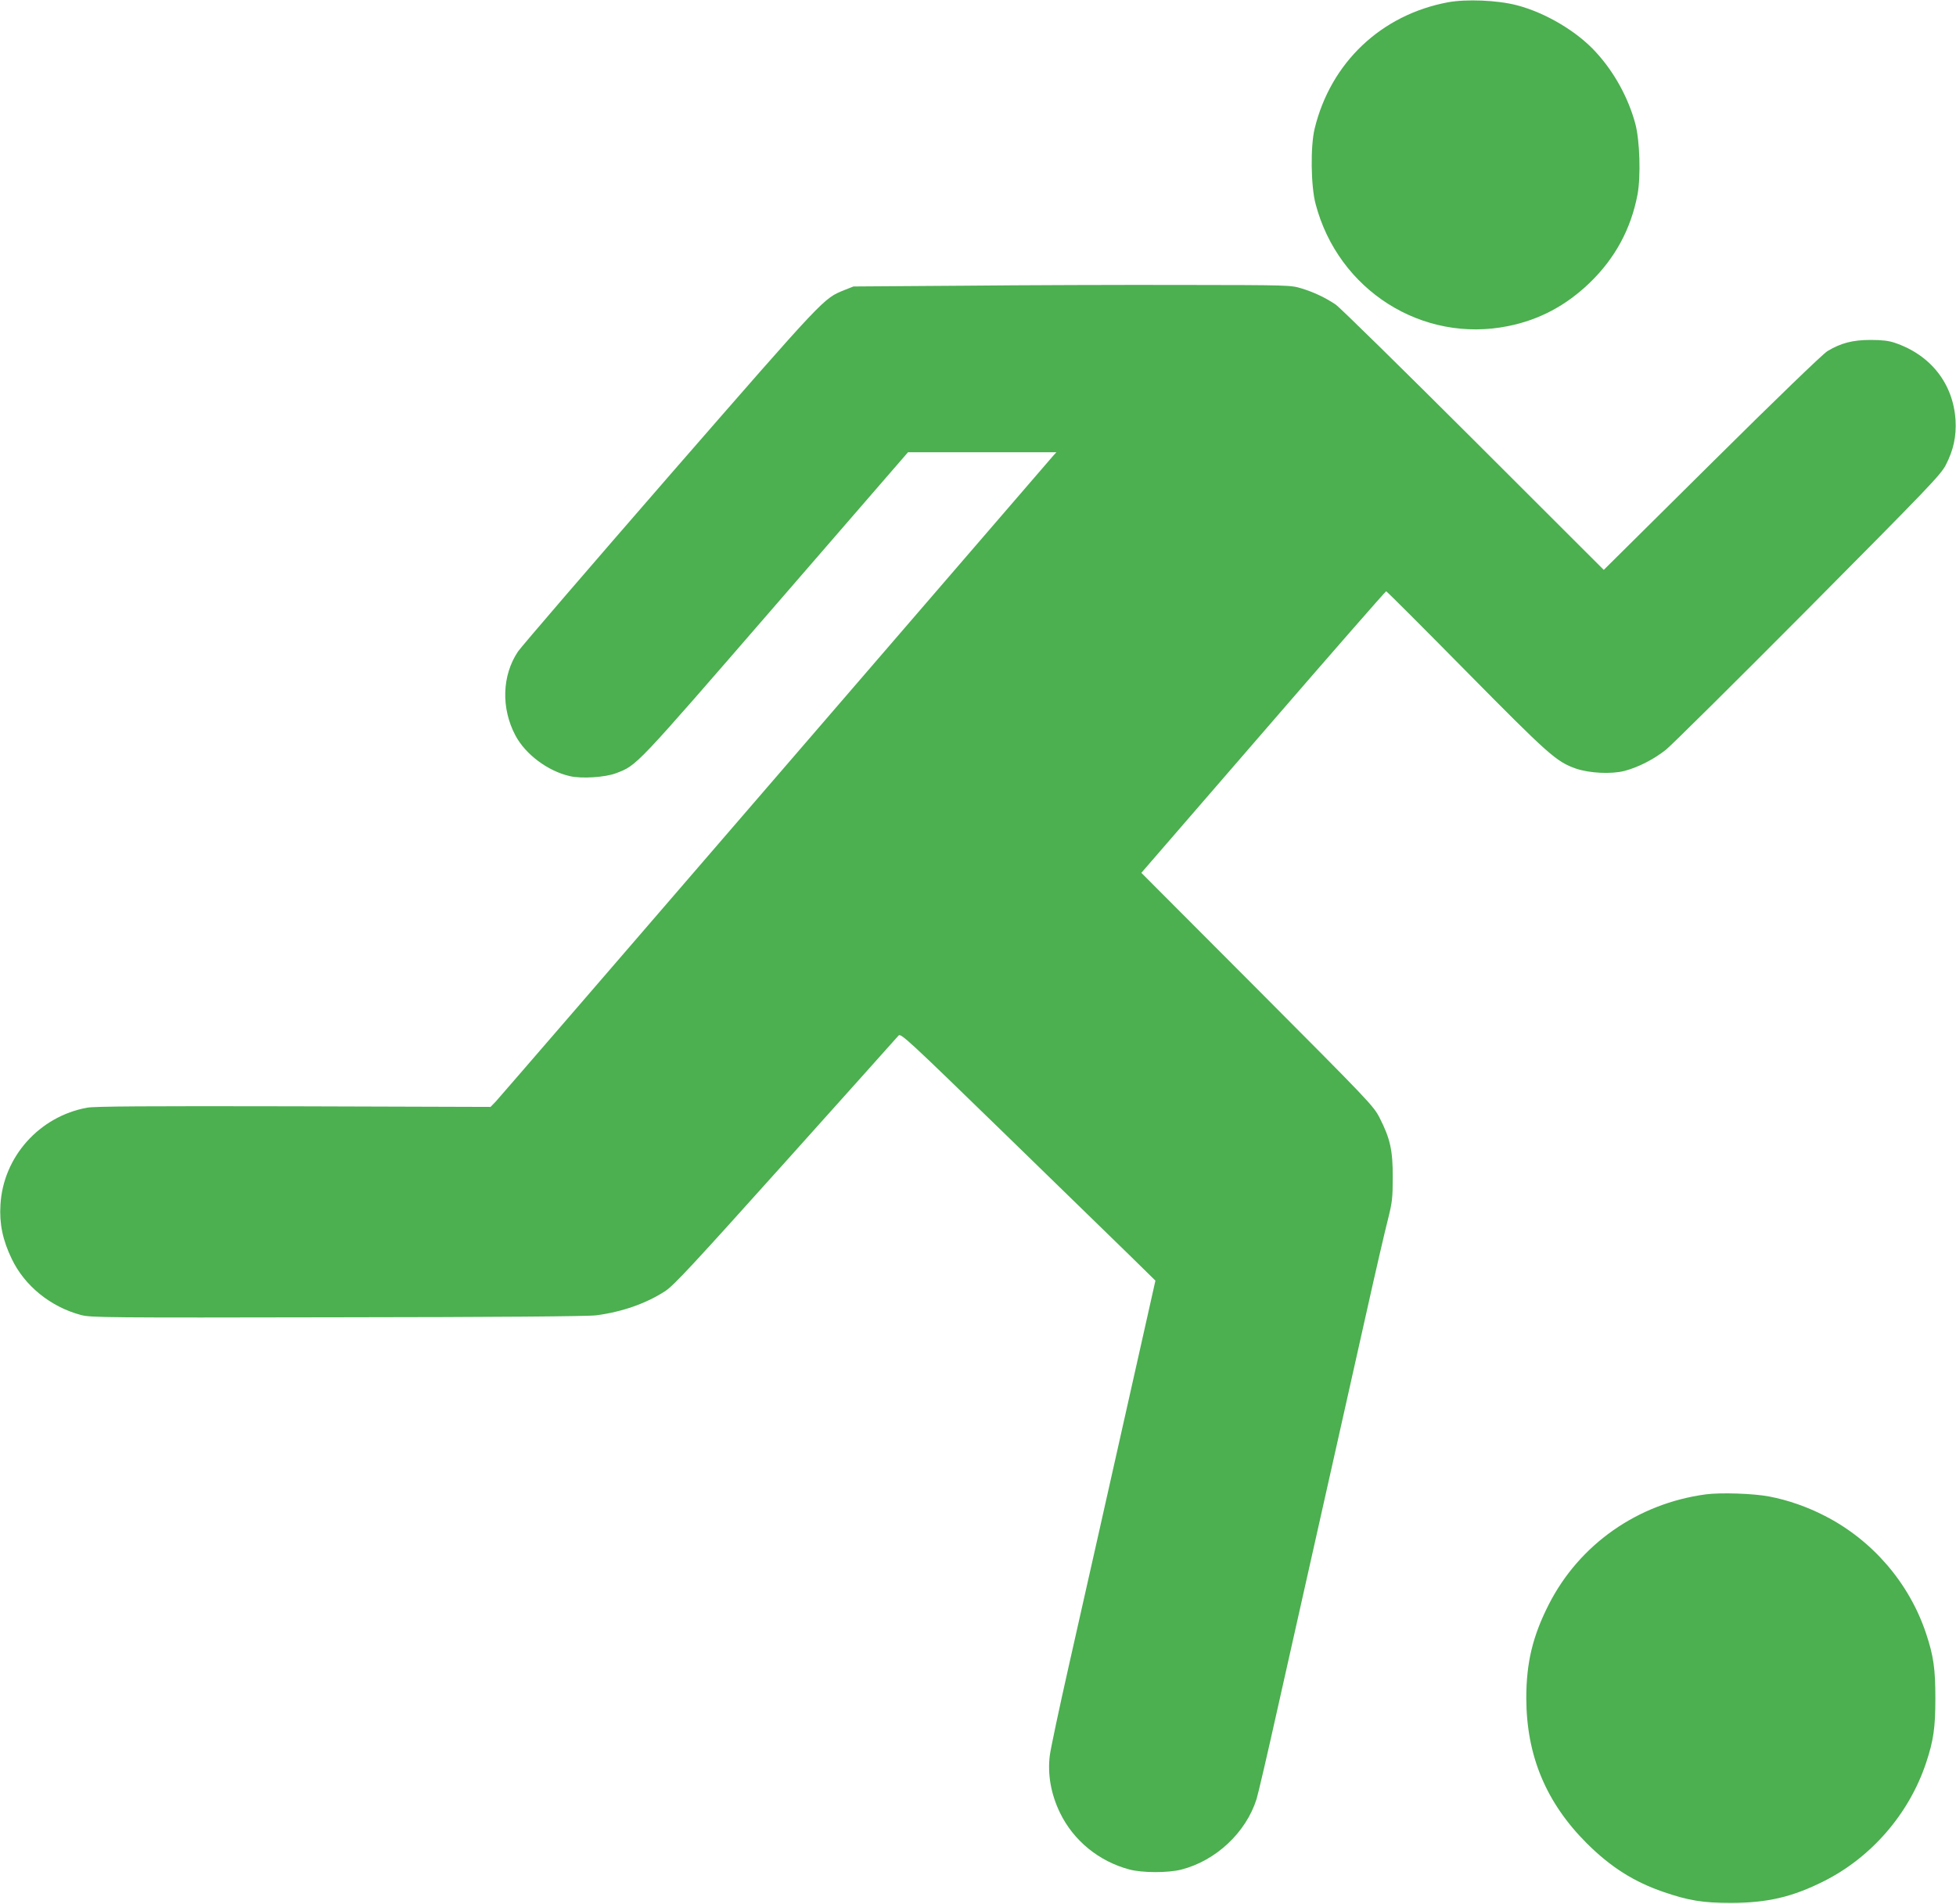
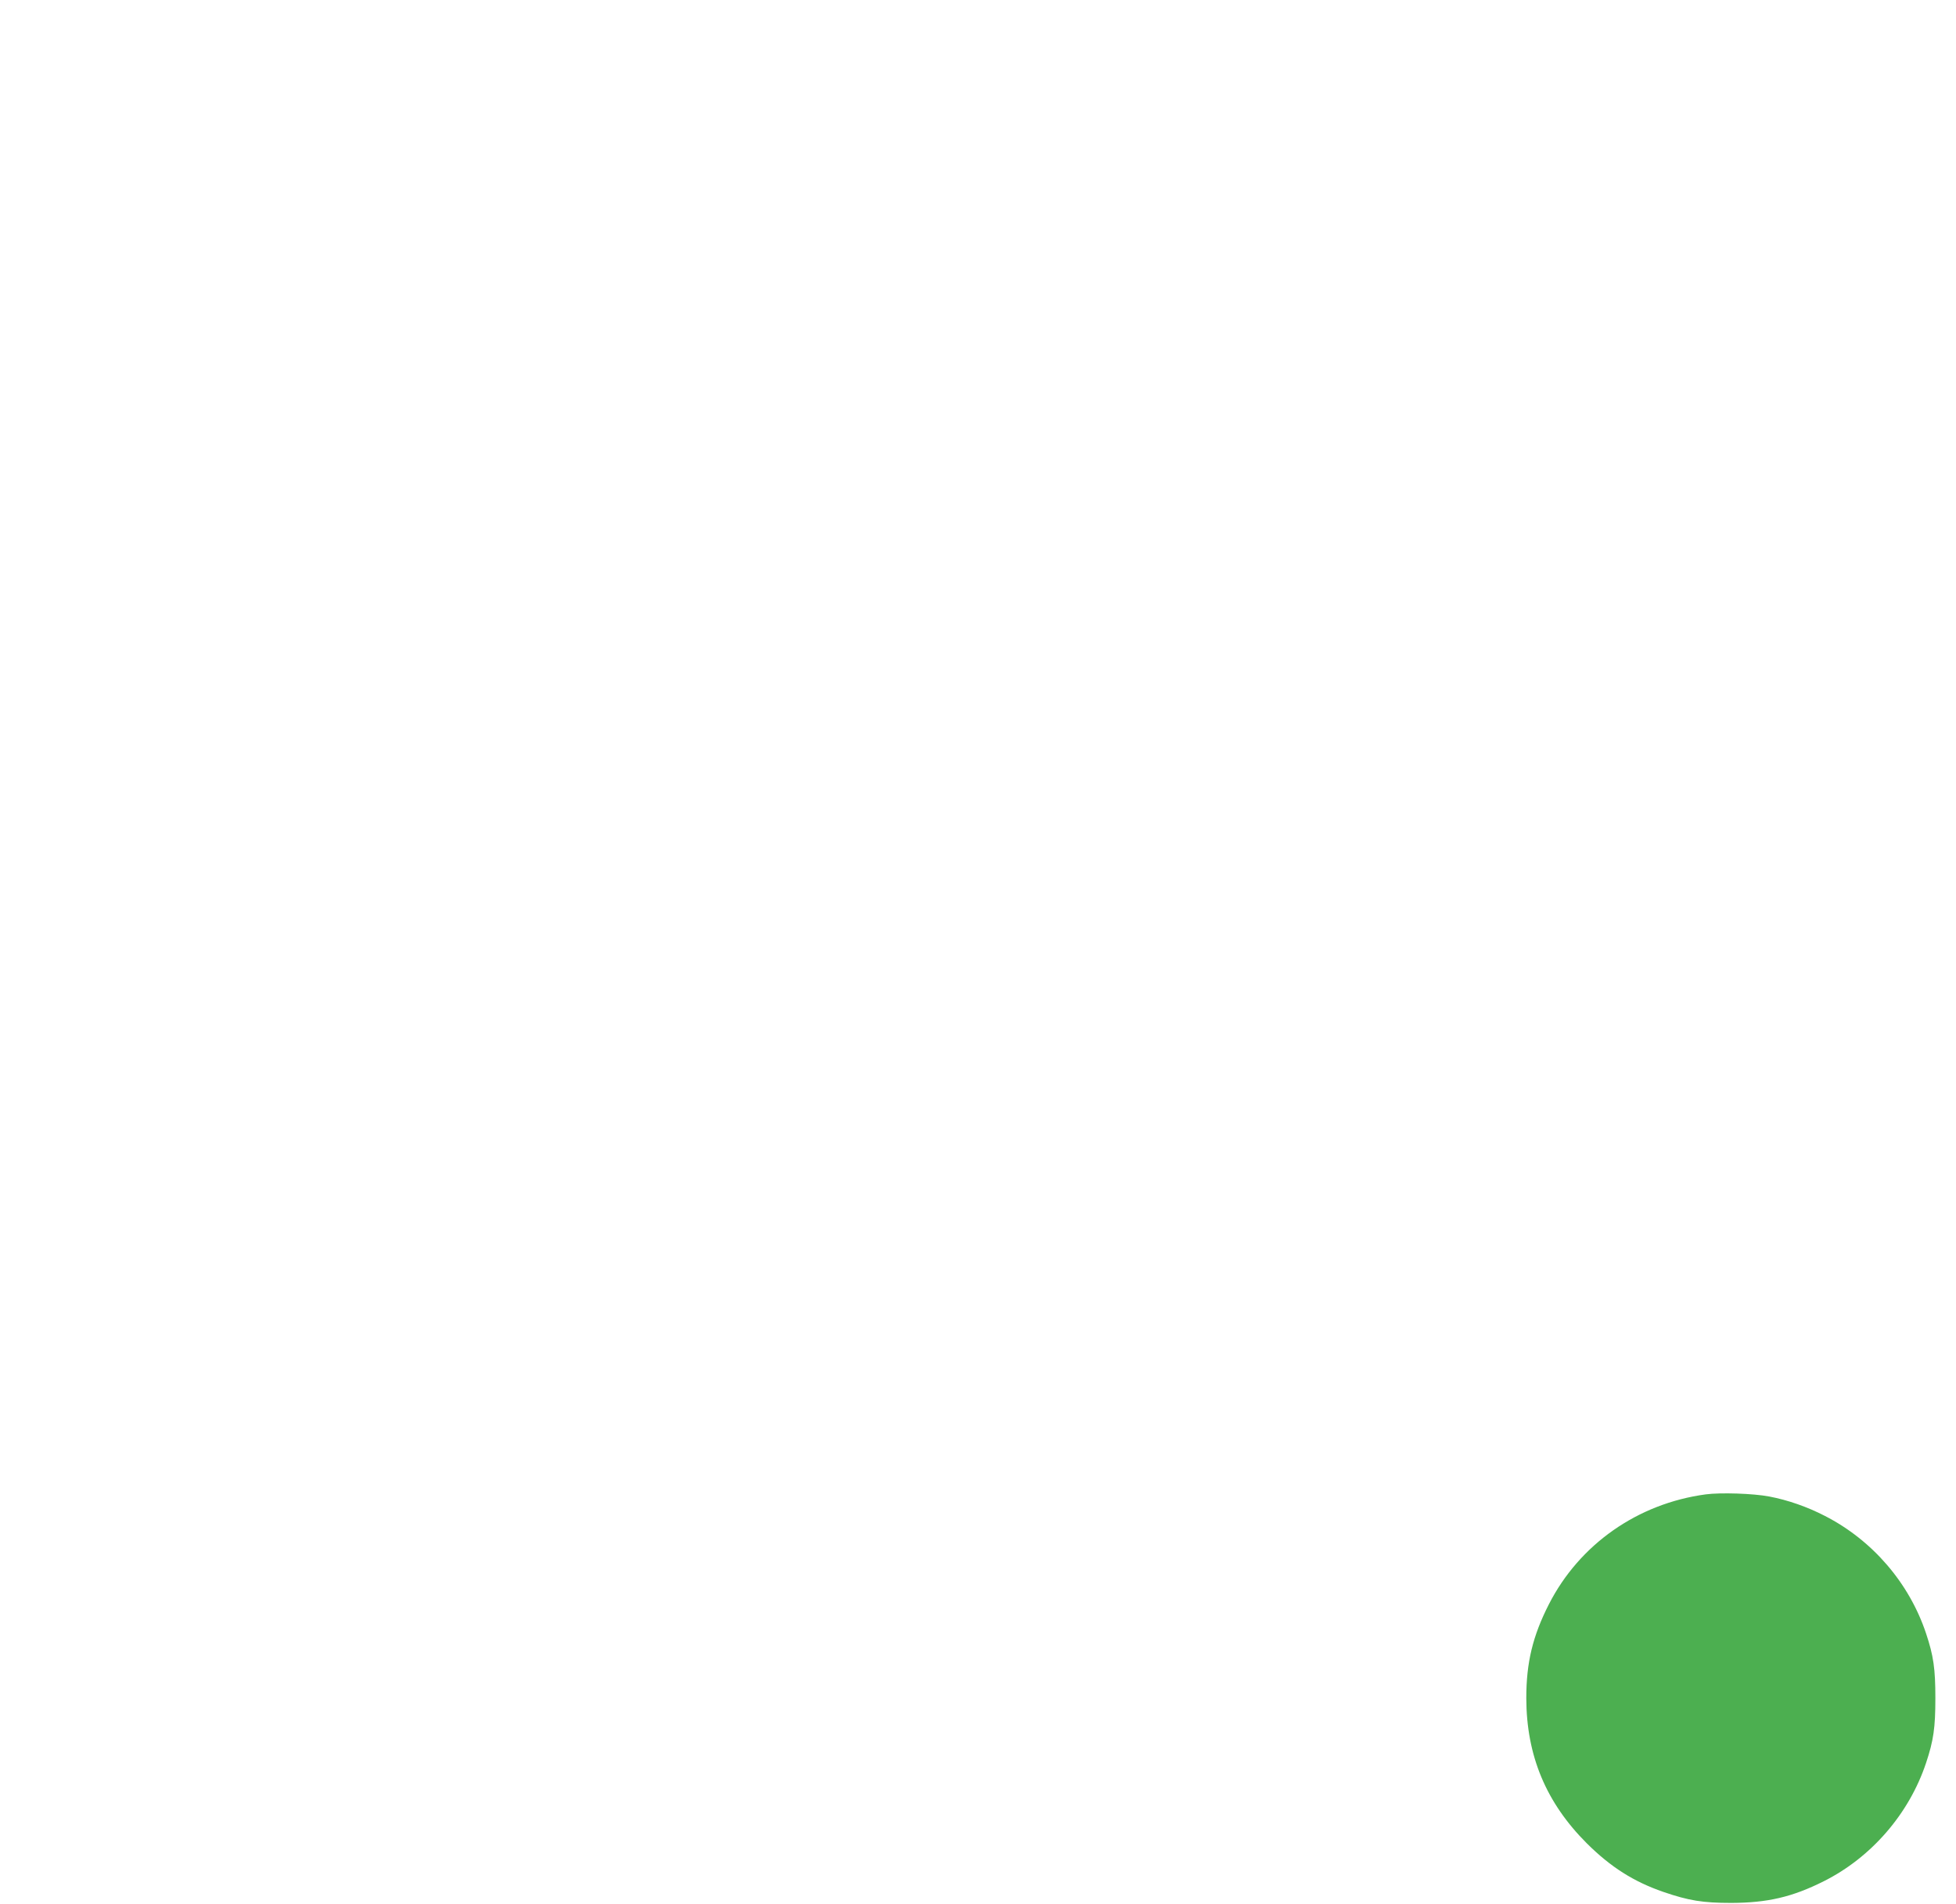
<svg xmlns="http://www.w3.org/2000/svg" version="1.0" width="1280pt" height="1246pt" viewBox="0 0 1280 1246" preserveAspectRatio="xMidYMid meet">
  <g transform="translate(0,1246) scale(0.1,-0.1)" fill="#4caf50" stroke="none">
-     <path d="M9475 12445 c-437 -82 -767 -395 -872 -827 -28 -115 -25 -375 6 -492 148 -566 699 -915 1262 -800 202 41 376 133 531 282 167 161 271 353 314 579 22 120 15 355 -15 465 -46 169 -137 335 -256 465 -124 137 -331 260 -520 309 -128 33 -330 41 -450 19z" />
-     <path d="M6305 10590 l-720 -5 -58 -23 c-140 -57 -118 -34 -1140 -1207 -526 -605 -975 -1127 -997 -1159 -105 -156 -112 -371 -17 -550 66 -124 212 -233 356 -266 77 -18 231 -8 302 19 138 53 117 30 1044 1100 l867 1001 486 0 485 0 -20 -22 c-11 -13 -829 -961 -1818 -2108 -989 -1147 -1813 -2101 -1831 -2120 l-34 -35 -1288 4 c-964 2 -1303 0 -1352 -9 -312 -57 -549 -321 -567 -635 -8 -124 15 -233 74 -355 84 -176 254 -314 453 -367 61 -17 167 -18 1680 -15 1041 1 1643 6 1692 13 169 22 328 78 452 159 57 38 177 167 789 849 397 443 729 813 737 823 14 17 59 -24 680 -628 366 -356 741 -721 833 -811 l168 -165 -100 -446 c-214 -953 -354 -1577 -466 -2072 -64 -283 -120 -548 -125 -589 -16 -125 8 -256 67 -377 88 -181 254 -317 453 -370 86 -23 253 -23 340 -1 227 58 424 243 493 462 9 28 71 293 137 590 67 297 166 738 220 980 54 242 133 593 175 780 42 187 126 561 186 830 60 270 124 546 142 615 28 112 31 140 31 275 1 175 -17 254 -86 389 -40 78 -67 106 -800 842 l-759 761 797 921 c438 507 801 922 805 922 4 0 238 -234 521 -521 541 -548 592 -594 719 -639 89 -31 233 -38 319 -16 89 23 193 76 272 139 36 29 455 444 930 922 788 794 867 876 901 941 51 99 70 188 64 294 -15 239 -163 427 -397 506 -40 14 -84 19 -160 19 -115 0 -193 -20 -281 -73 -28 -16 -342 -319 -755 -729 l-709 -703 -855 854 c-470 469 -875 867 -900 883 -69 46 -141 80 -222 105 -72 22 -79 22 -783 23 -390 1 -1034 -1 -1430 -5z" />
    <path d="M11162 2679 c-445 -60 -826 -327 -1026 -719 -106 -208 -148 -382 -148 -615 1 -376 129 -683 396 -950 157 -156 307 -251 501 -318 166 -57 258 -72 445 -72 236 1 398 38 605 142 311 156 558 441 669 774 49 147 61 231 61 424 0 193 -12 277 -61 424 -110 330 -351 610 -662 769 -114 59 -242 104 -364 127 -104 20 -319 27 -416 14z" />
  </g>
</svg>